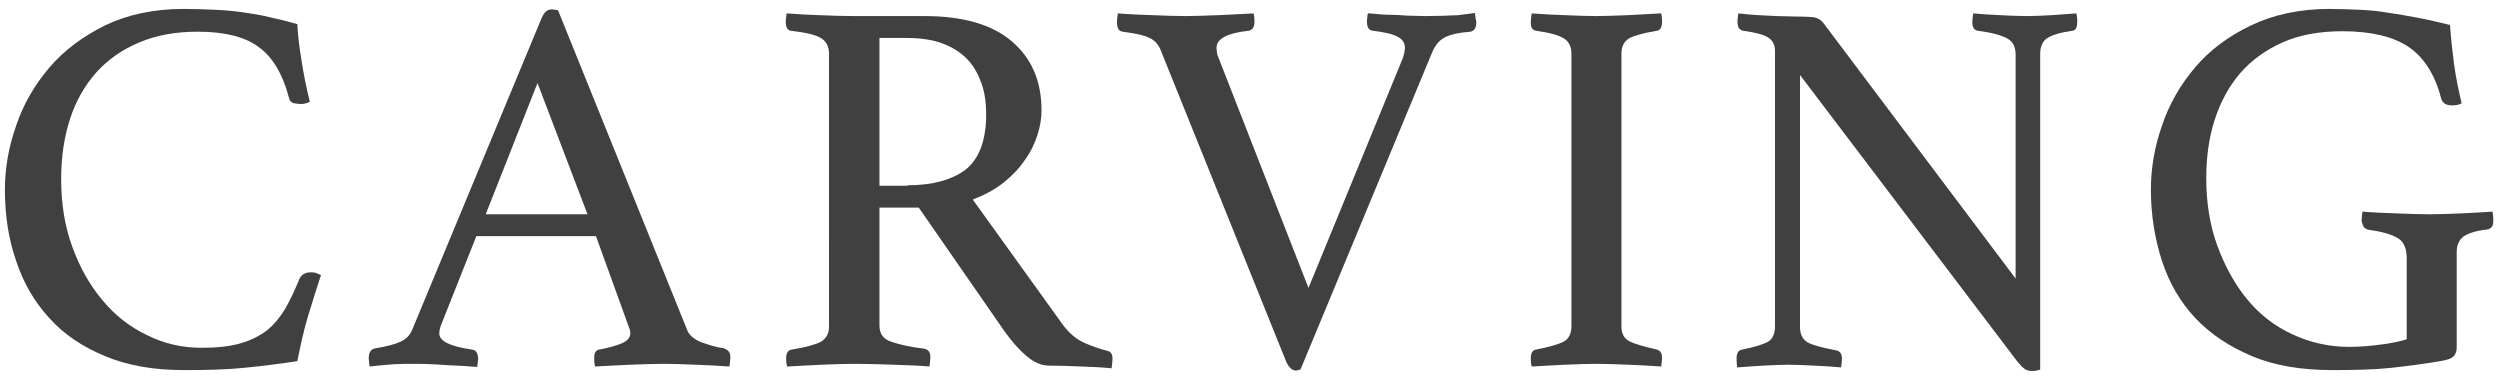
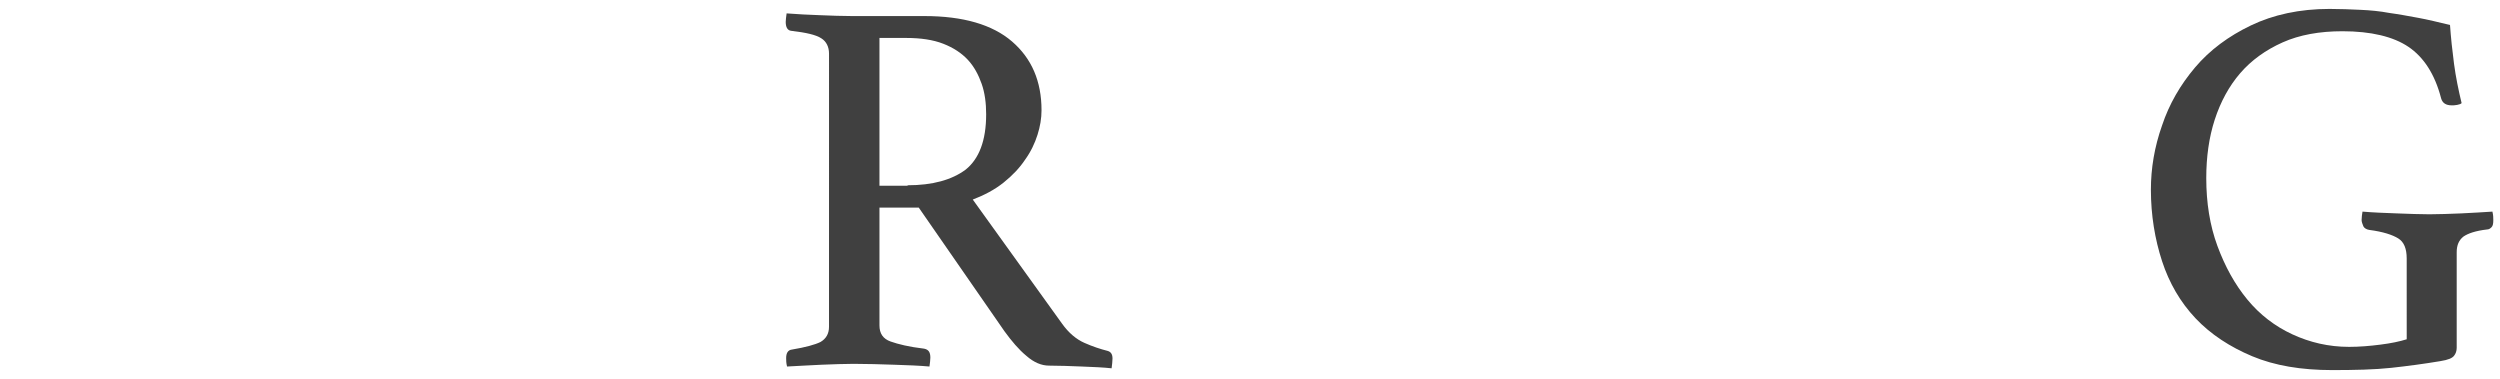
<svg xmlns="http://www.w3.org/2000/svg" version="1.1" id="carving" x="0px" y="0px" viewBox="0 0 56 8.5" style="enable-background:new 0 0 56 8.5;" xml:space="preserve">
  <style type="text/css">
	.st0{fill:#404040;}
</style>
-   <path class="st0" d="M4.12,8.29c-0.67,0-1.26-0.1-1.76-0.31C1.85,7.77,1.43,7.49,1.1,7.12C0.77,6.76,0.52,6.33,0.36,5.84  C0.19,5.35,0.11,4.82,0.11,4.25c0-0.47,0.08-0.95,0.25-1.43c0.16-0.48,0.41-0.91,0.74-1.3s0.75-0.7,1.25-0.95  c0.5-0.24,1.09-0.37,1.76-0.37c0.26,0,0.51,0.01,0.73,0.02c0.22,0.01,0.43,0.03,0.63,0.06c0.2,0.03,0.4,0.06,0.59,0.11  c0.19,0.04,0.39,0.09,0.6,0.15C6.67,0.76,6.7,1.02,6.75,1.33C6.8,1.65,6.86,1.96,6.94,2.28C6.88,2.31,6.81,2.33,6.75,2.33  S6.63,2.32,6.57,2.31c-0.05-0.02-0.09-0.06-0.1-0.13C6.33,1.65,6.1,1.27,5.79,1.05C5.48,0.82,5.02,0.71,4.43,0.71  c-0.5,0-0.93,0.08-1.31,0.24s-0.7,0.38-0.96,0.67S1.7,2.26,1.57,2.66c-0.13,0.4-0.2,0.85-0.2,1.35c0,0.55,0.08,1.06,0.25,1.52  C1.79,6,2.02,6.4,2.3,6.73c0.28,0.34,0.62,0.6,1,0.78C3.68,7.7,4.08,7.79,4.52,7.79c0.34,0,0.63-0.03,0.87-0.1s0.43-0.17,0.59-0.29  c0.16-0.13,0.29-0.29,0.4-0.47c0.11-0.19,0.21-0.4,0.31-0.64C6.73,6.16,6.83,6.1,6.96,6.1C7,6.1,7.05,6.1,7.09,6.12  s0.08,0.03,0.1,0.04C7.1,6.44,7,6.75,6.9,7.08S6.73,7.75,6.66,8.09C6.27,8.15,5.87,8.2,5.46,8.24C5.06,8.28,4.61,8.29,4.12,8.29z" />
-   <path class="st0" d="M13.35,5.29h-2.68L9.9,7.23C9.86,7.32,9.84,7.4,9.84,7.47c0,0.17,0.24,0.29,0.73,0.36  c0.06,0.01,0.09,0.03,0.11,0.07c0.02,0.04,0.03,0.08,0.03,0.13s-0.01,0.11-0.02,0.19c-0.22-0.02-0.44-0.03-0.68-0.04  C9.77,8.16,9.54,8.15,9.3,8.15c-0.16,0-0.32,0-0.49,0.01S8.47,8.19,8.28,8.21C8.27,8.15,8.26,8.08,8.26,8.02  c0-0.06,0.01-0.1,0.03-0.14S8.35,7.81,8.42,7.8c0.25-0.04,0.43-0.09,0.56-0.15S9.19,7.5,9.24,7.37l2.89-6.96  c0.06-0.14,0.13-0.2,0.23-0.2c0.03,0,0.08,0.01,0.14,0.02l2.9,7.18c0.05,0.11,0.16,0.2,0.32,0.26c0.17,0.06,0.33,0.11,0.49,0.13  c0.05,0.02,0.09,0.04,0.11,0.07c0.03,0.03,0.04,0.08,0.04,0.15c0,0.05-0.01,0.11-0.02,0.19c-0.26-0.02-0.51-0.03-0.76-0.04  c-0.25-0.01-0.48-0.02-0.7-0.02c-0.22,0-0.48,0.01-0.77,0.02c-0.29,0.01-0.55,0.03-0.78,0.04c-0.02-0.08-0.02-0.14-0.02-0.19  c0-0.07,0.01-0.12,0.04-0.15c0.03-0.03,0.05-0.04,0.08-0.04c0.21-0.04,0.38-0.09,0.5-0.14s0.19-0.13,0.19-0.23  c0-0.05-0.02-0.11-0.05-0.18L13.35,5.29z M13.16,4.8l-1.12-2.94L10.88,4.8H13.16z" />
  <path class="st0" d="M20.58,4.65H19.7v2.64c0,0.18,0.08,0.3,0.25,0.36s0.41,0.12,0.75,0.16c0.1,0.02,0.14,0.08,0.14,0.2  c0,0.06-0.01,0.12-0.02,0.2c-0.22-0.02-0.48-0.03-0.79-0.04c-0.31-0.01-0.61-0.02-0.91-0.02c-0.21,0-0.45,0.01-0.72,0.02  c-0.27,0.01-0.53,0.03-0.77,0.04c-0.02-0.08-0.02-0.14-0.02-0.19c0-0.11,0.04-0.18,0.13-0.19c0.3-0.05,0.52-0.11,0.64-0.17  c0.12-0.07,0.19-0.18,0.19-0.34V1.2c0-0.15-0.06-0.27-0.17-0.34c-0.12-0.08-0.34-0.13-0.68-0.17c-0.08-0.01-0.12-0.08-0.12-0.2  c0-0.05,0.01-0.11,0.02-0.19c0.24,0.02,0.49,0.03,0.74,0.04c0.26,0.01,0.5,0.02,0.73,0.02h1.62c0.86,0,1.52,0.19,1.96,0.57  c0.44,0.38,0.66,0.89,0.66,1.54c0,0.18-0.03,0.36-0.09,0.55c-0.06,0.19-0.15,0.38-0.28,0.56c-0.12,0.18-0.28,0.35-0.48,0.51  c-0.2,0.16-0.43,0.28-0.69,0.38l2,2.78c0.15,0.21,0.32,0.35,0.5,0.43s0.36,0.14,0.52,0.18c0.07,0.02,0.11,0.07,0.11,0.17  c0,0.06-0.01,0.14-0.02,0.22c-0.18-0.02-0.41-0.03-0.67-0.04c-0.26-0.01-0.51-0.02-0.73-0.02c-0.17,0-0.34-0.07-0.51-0.22  c-0.17-0.14-0.33-0.33-0.49-0.55L20.58,4.65z M20.33,4.15c0.56,0,0.99-0.12,1.3-0.35c0.3-0.24,0.46-0.65,0.46-1.24  c0-0.25-0.03-0.48-0.1-0.68s-0.17-0.39-0.31-0.54c-0.14-0.15-0.32-0.27-0.55-0.36s-0.51-0.13-0.83-0.13h-0.6v3.31H20.33z" />
-   <path class="st0" d="M31.42,1.31c0.03-0.09,0.05-0.17,0.05-0.24c0-0.11-0.06-0.2-0.17-0.25c-0.11-0.06-0.29-0.1-0.54-0.13  c-0.1-0.01-0.14-0.08-0.14-0.2c0-0.04,0-0.08,0.01-0.11c0-0.02,0-0.05,0.01-0.08c0.02,0,0.07,0,0.16,0.01  c0.09,0.01,0.19,0.02,0.32,0.02s0.26,0.01,0.4,0.02c0.14,0,0.28,0.01,0.41,0.01c0.26,0,0.51-0.01,0.73-0.02  C32.87,0.31,33,0.3,33.04,0.29c0,0.02,0,0.05,0.01,0.08c0,0.02,0,0.05,0.01,0.07c0,0.02,0.01,0.04,0.01,0.05  c0,0.13-0.04,0.2-0.13,0.22c-0.26,0.02-0.44,0.06-0.56,0.12C32.25,0.89,32.16,1,32.09,1.15l-2.96,7.13c-0.02,0-0.03,0-0.05,0.01  s-0.04,0.01-0.05,0.01c-0.09,0-0.16-0.07-0.22-0.2l-2.82-7c-0.05-0.11-0.13-0.2-0.24-0.25c-0.11-0.06-0.31-0.1-0.6-0.14  c-0.09-0.01-0.13-0.08-0.13-0.22c0-0.06,0.01-0.13,0.02-0.19c0.24,0.02,0.5,0.03,0.78,0.04c0.28,0.01,0.52,0.02,0.73,0.02  c0.2,0,0.44-0.01,0.73-0.02c0.29-0.01,0.56-0.03,0.8-0.04c0.02,0.08,0.02,0.14,0.02,0.19c0,0.12-0.05,0.19-0.14,0.2  c-0.47,0.05-0.71,0.18-0.71,0.38c0,0.06,0.01,0.11,0.02,0.16l2.04,5.22L31.42,1.31z" />
-   <path class="st0" d="M36.32,7.31c0,0.16,0.06,0.27,0.17,0.33c0.11,0.06,0.32,0.12,0.62,0.19c0.08,0.02,0.12,0.08,0.12,0.19  c0,0.05-0.01,0.11-0.02,0.19c-0.25-0.02-0.5-0.03-0.74-0.04c-0.25-0.01-0.48-0.02-0.71-0.02c-0.22,0-0.45,0.01-0.71,0.02  c-0.26,0.01-0.51,0.03-0.74,0.04c-0.02-0.08-0.02-0.14-0.02-0.19c0-0.11,0.04-0.18,0.12-0.19c0.3-0.06,0.51-0.12,0.62-0.18  c0.11-0.06,0.17-0.18,0.17-0.34V1.2c0-0.16-0.06-0.27-0.17-0.34c-0.11-0.07-0.32-0.13-0.62-0.17c-0.05-0.01-0.08-0.03-0.1-0.07  c-0.02-0.04-0.02-0.08-0.02-0.13s0.01-0.11,0.02-0.19c0.24,0.02,0.49,0.03,0.75,0.04c0.26,0.01,0.49,0.02,0.7,0.02  c0.2,0,0.43-0.01,0.69-0.02c0.26-0.01,0.51-0.03,0.76-0.04c0.02,0.08,0.02,0.14,0.02,0.19c0,0.12-0.04,0.19-0.12,0.2  c-0.3,0.05-0.51,0.11-0.62,0.17c-0.11,0.07-0.17,0.18-0.17,0.34V7.31z" />
-   <path class="st0" d="M45.15,6.24V1.23c0-0.18-0.06-0.3-0.19-0.37s-0.34-0.13-0.65-0.17c-0.09-0.01-0.13-0.08-0.13-0.2  c0-0.05,0.01-0.11,0.02-0.19c0.2,0.02,0.4,0.03,0.61,0.04c0.21,0.01,0.4,0.02,0.59,0.02c0.18,0,0.36-0.01,0.55-0.02  c0.19-0.01,0.38-0.03,0.56-0.04c0.02,0.08,0.02,0.14,0.02,0.19c0,0.13-0.04,0.2-0.12,0.2c-0.27,0.04-0.46,0.1-0.56,0.17  s-0.15,0.19-0.15,0.35v7.07c-0.02,0.01-0.04,0.01-0.08,0.02s-0.07,0.01-0.1,0.01c-0.06,0-0.11-0.01-0.16-0.04  c-0.05-0.03-0.1-0.09-0.17-0.17l-4.87-6.42v5.65c0,0.16,0.06,0.27,0.17,0.34c0.11,0.06,0.33,0.12,0.65,0.18  c0.08,0.02,0.12,0.08,0.12,0.19c0,0.05-0.01,0.11-0.02,0.19c-0.2-0.02-0.4-0.03-0.61-0.04c-0.2-0.01-0.39-0.02-0.57-0.02  c-0.16,0-0.35,0.01-0.56,0.02c-0.22,0.01-0.41,0.03-0.59,0.04C38.9,8.13,38.9,8.07,38.9,8.02c0-0.11,0.04-0.18,0.13-0.19  c0.29-0.06,0.48-0.12,0.58-0.18c0.1-0.06,0.15-0.18,0.15-0.34V1.14c0-0.13-0.05-0.23-0.14-0.29c-0.09-0.07-0.28-0.12-0.57-0.16  c-0.09-0.02-0.13-0.08-0.13-0.2c0-0.04,0-0.08,0.01-0.11c0-0.02,0-0.05,0.01-0.08c0.16,0.02,0.31,0.03,0.46,0.04  c0.13,0.01,0.26,0.01,0.41,0.02c0.14,0,0.27,0.01,0.38,0.01c0.23,0,0.39,0.01,0.46,0.02c0.08,0.02,0.14,0.06,0.19,0.12L45.15,6.24z" />
  <path class="st0" d="M54.66,8.09c-0.36,0.06-0.73,0.11-1.1,0.15s-0.82,0.05-1.32,0.05c-0.69,0-1.29-0.1-1.79-0.31  s-0.93-0.49-1.27-0.85c-0.34-0.36-0.59-0.79-0.75-1.28c-0.16-0.49-0.25-1.03-0.25-1.6c0-0.48,0.08-0.96,0.25-1.44  c0.16-0.48,0.41-0.91,0.74-1.3s0.75-0.7,1.25-0.94c0.5-0.24,1.09-0.37,1.76-0.37c0.24,0,0.47,0.01,0.69,0.02  c0.22,0.01,0.44,0.03,0.65,0.07c0.22,0.03,0.43,0.07,0.65,0.11c0.22,0.04,0.46,0.1,0.71,0.16c0.02,0.28,0.05,0.57,0.09,0.87  s0.1,0.59,0.17,0.88c-0.02,0.02-0.05,0.03-0.1,0.04s-0.09,0.01-0.12,0.01c-0.13,0-0.21-0.05-0.24-0.16  c-0.14-0.54-0.39-0.92-0.73-1.15c-0.34-0.23-0.84-0.35-1.48-0.35c-0.51,0-0.96,0.08-1.34,0.25c-0.38,0.17-0.7,0.4-0.95,0.69  s-0.44,0.64-0.57,1.04c-0.13,0.4-0.19,0.84-0.19,1.31c0,0.55,0.08,1.06,0.25,1.52s0.39,0.86,0.67,1.2s0.62,0.6,1.01,0.78  c0.39,0.18,0.81,0.28,1.27,0.28c0.23,0,0.47-0.02,0.7-0.05c0.24-0.03,0.43-0.07,0.59-0.12V5.79c0-0.22-0.06-0.37-0.19-0.45  s-0.34-0.15-0.65-0.19c-0.06-0.01-0.11-0.04-0.13-0.08c-0.02-0.05-0.04-0.1-0.04-0.14c0-0.06,0.01-0.13,0.02-0.19  c0.23,0.02,0.49,0.03,0.77,0.04c0.28,0.01,0.52,0.02,0.73,0.02s0.45-0.01,0.71-0.02c0.27-0.01,0.5-0.03,0.7-0.04  c0.02,0.08,0.02,0.14,0.02,0.19c0,0.08-0.01,0.13-0.04,0.16c-0.03,0.03-0.06,0.05-0.1,0.05c-0.26,0.03-0.43,0.09-0.53,0.16  c-0.1,0.08-0.15,0.19-0.15,0.35v2.14c0,0.07-0.02,0.13-0.06,0.18S54.85,8.06,54.66,8.09z" />
</svg>